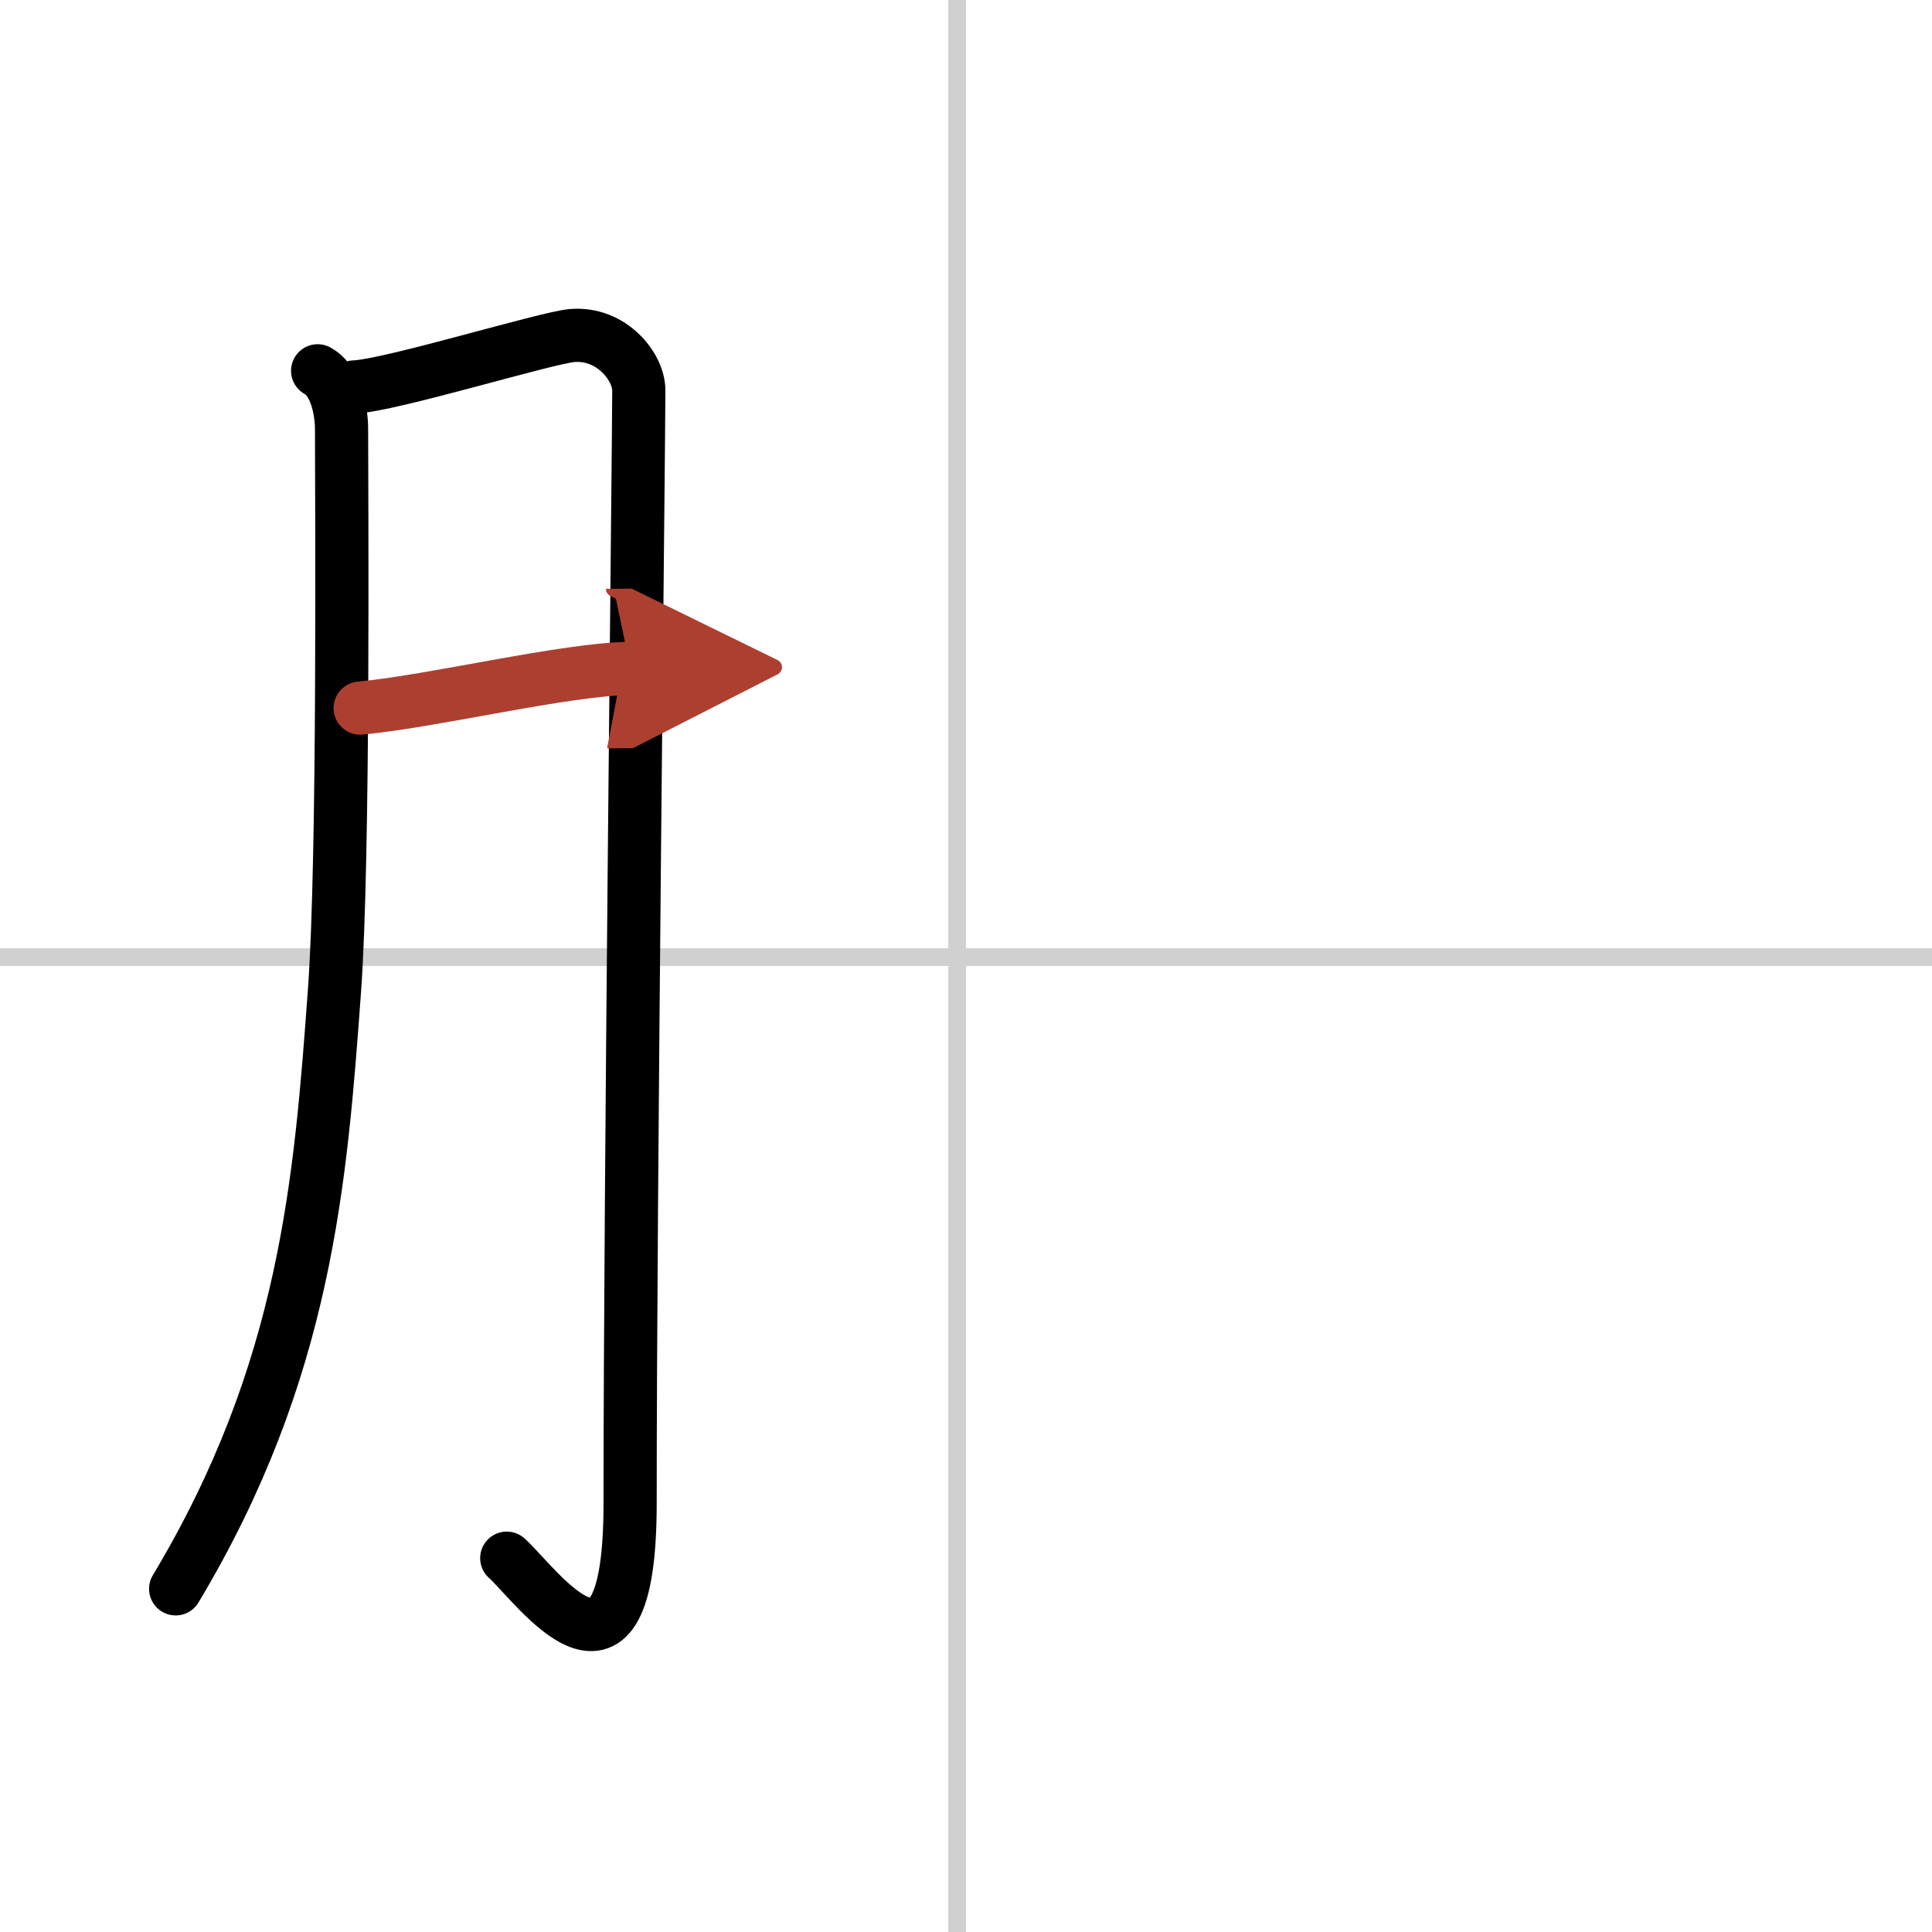
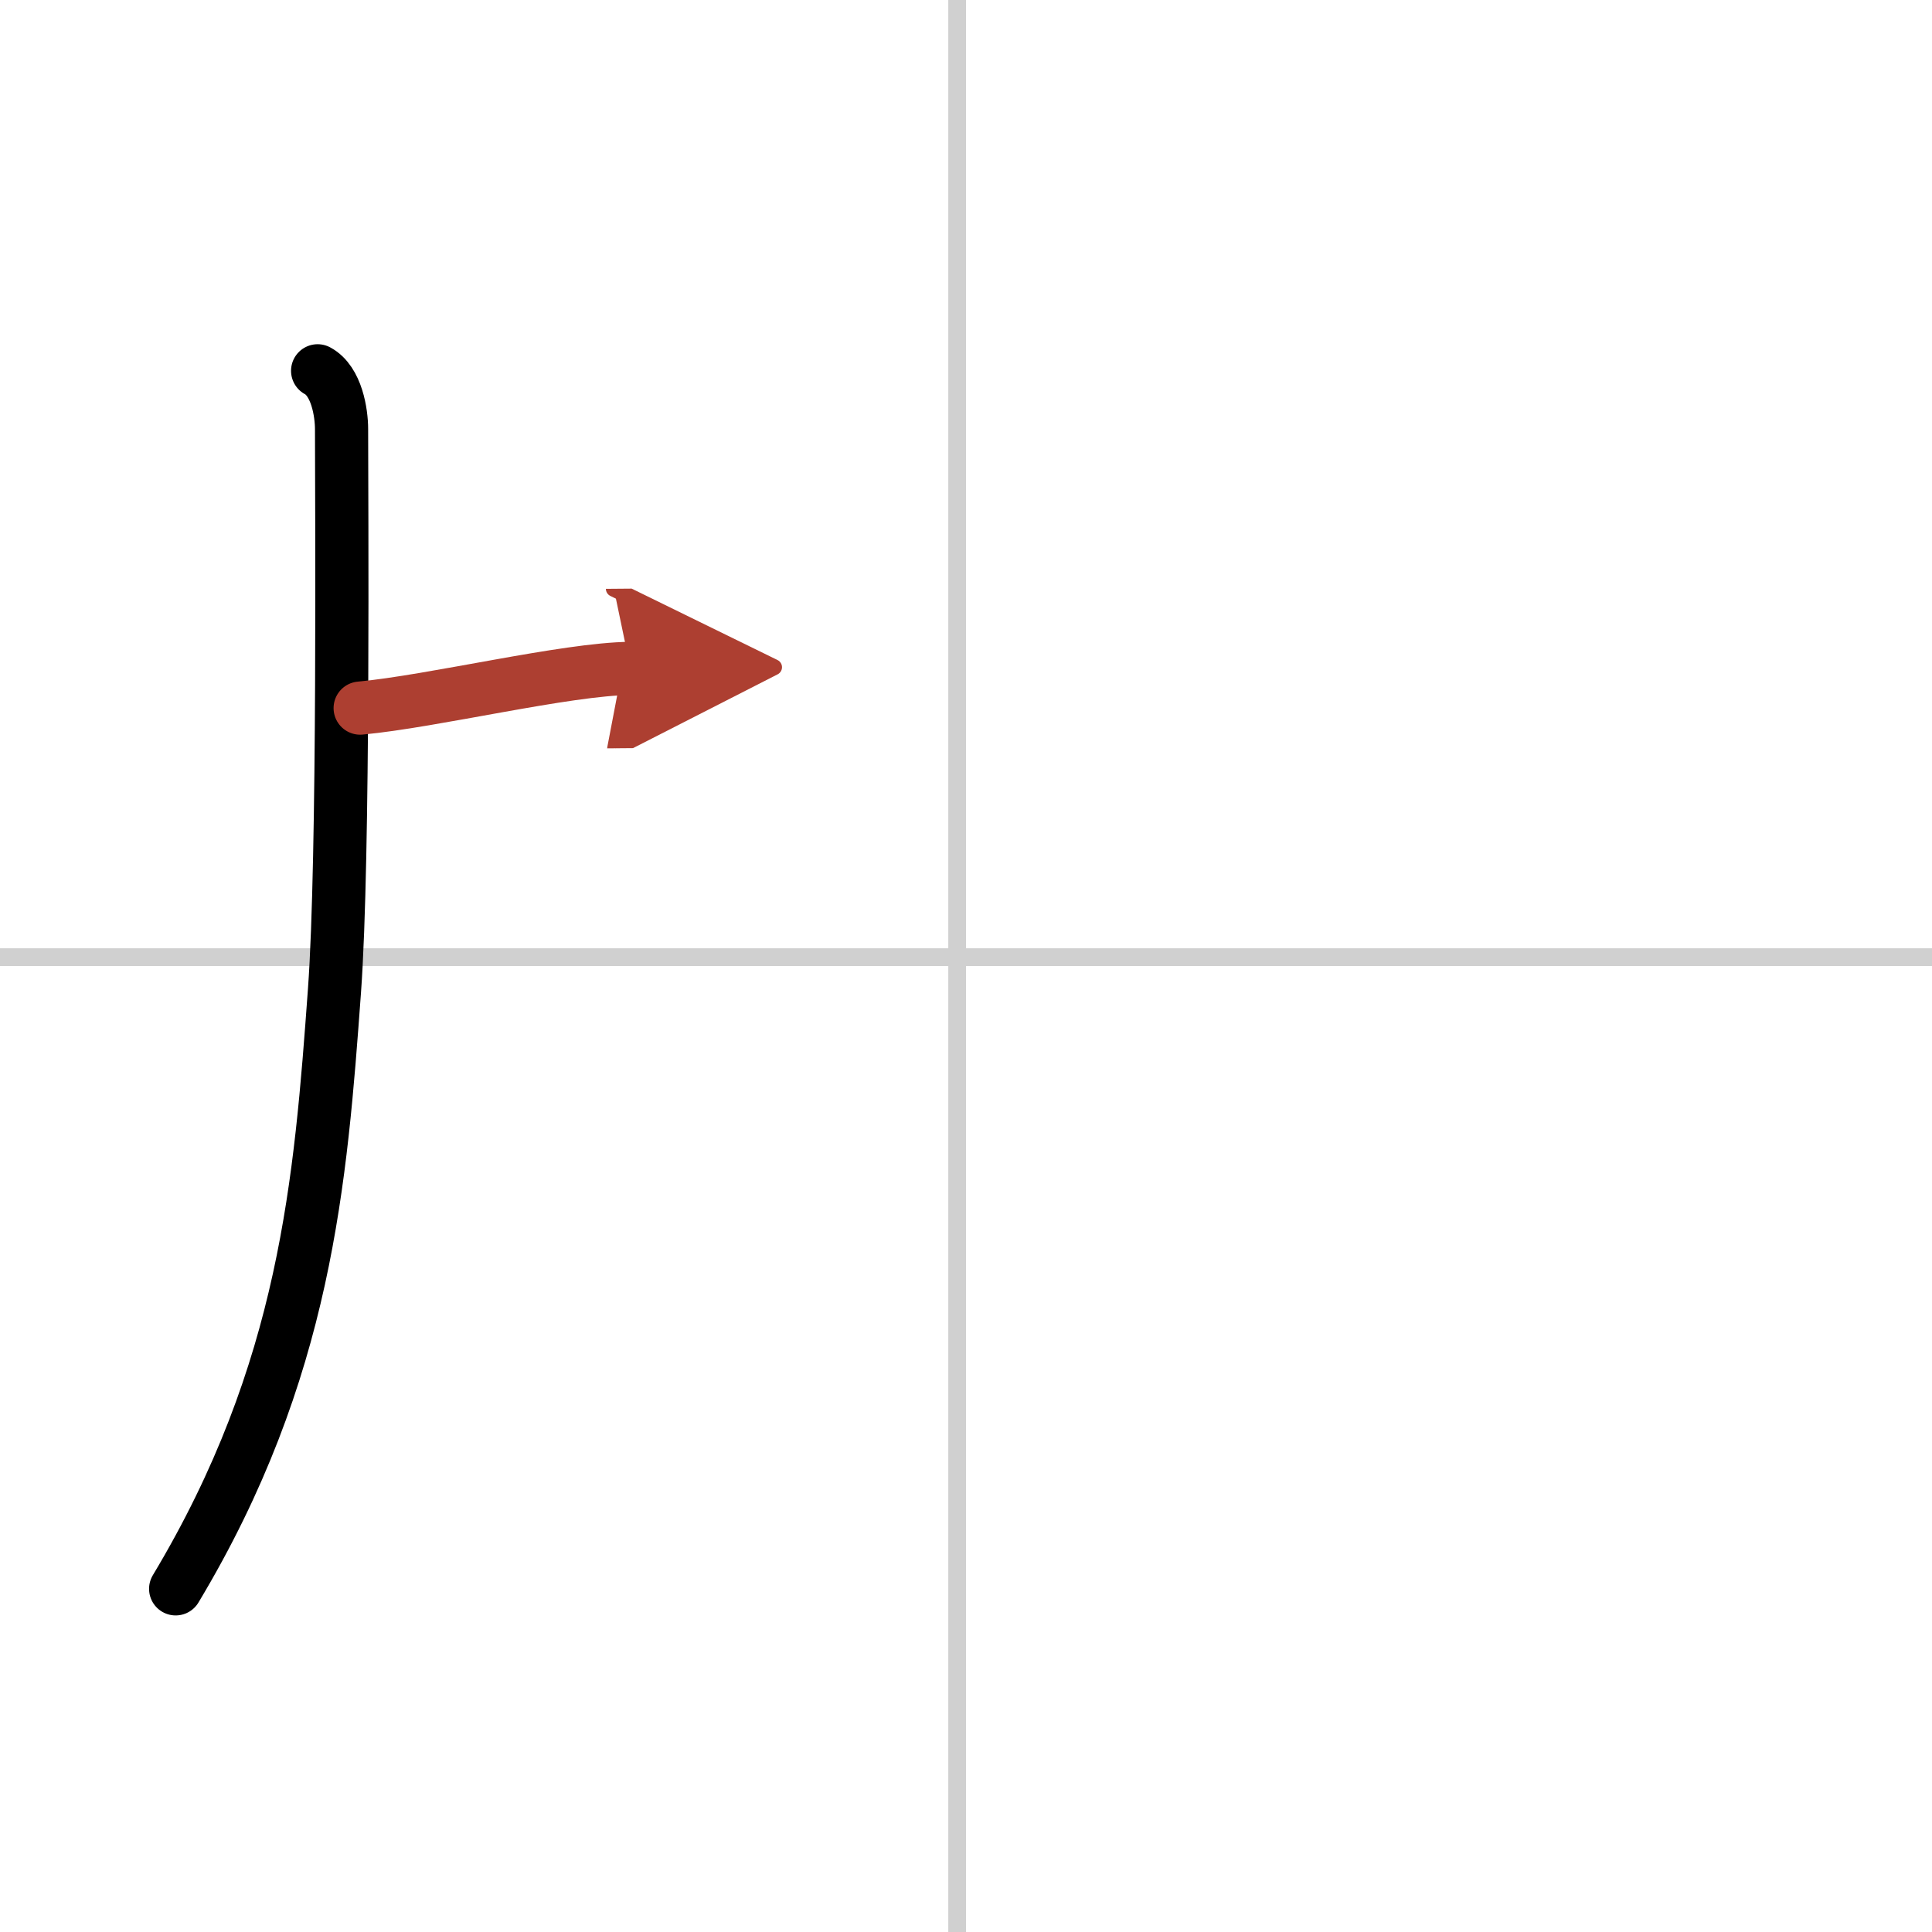
<svg xmlns="http://www.w3.org/2000/svg" width="400" height="400" viewBox="0 0 109 109">
  <defs>
    <marker id="a" markerWidth="4" orient="auto" refX="1" refY="5" viewBox="0 0 10 10">
      <polyline points="0 0 10 5 0 10 1 5" fill="#ad3f31" stroke="#ad3f31" />
    </marker>
  </defs>
  <g fill="none" stroke="#000" stroke-linecap="round" stroke-linejoin="round" stroke-width="3">
    <rect width="100%" height="100%" fill="#fff" stroke="#fff" />
    <line x1="54" x2="54" y2="109" stroke="#d0d0d0" stroke-width="1" />
    <line x2="109" y1="54" y2="54" stroke="#d0d0d0" stroke-width="1" />
    <path d="m17.92 20.92c1.08 0.58 1.35 2.38 1.35 3.29 0 3.79 0.15 24.18-0.4 31.69-0.78 10.69-1.59 21.46-8.96 33.74" />
-     <path d="m19.99 21.83c1.96-0.06 10.83-2.78 12.29-2.9 2.23-0.18 3.76 1.77 3.76 3.09 0 3.14-0.49 44.96-0.49 62.8 0 12.27-5.3 4.57-6.96 3.09" />
    <path d="m20.32 39.95c4.11-0.38 11.63-2.21 15.25-2.24" marker-end="url(#a)" stroke="#ad3f31" />
  </g>
</svg>